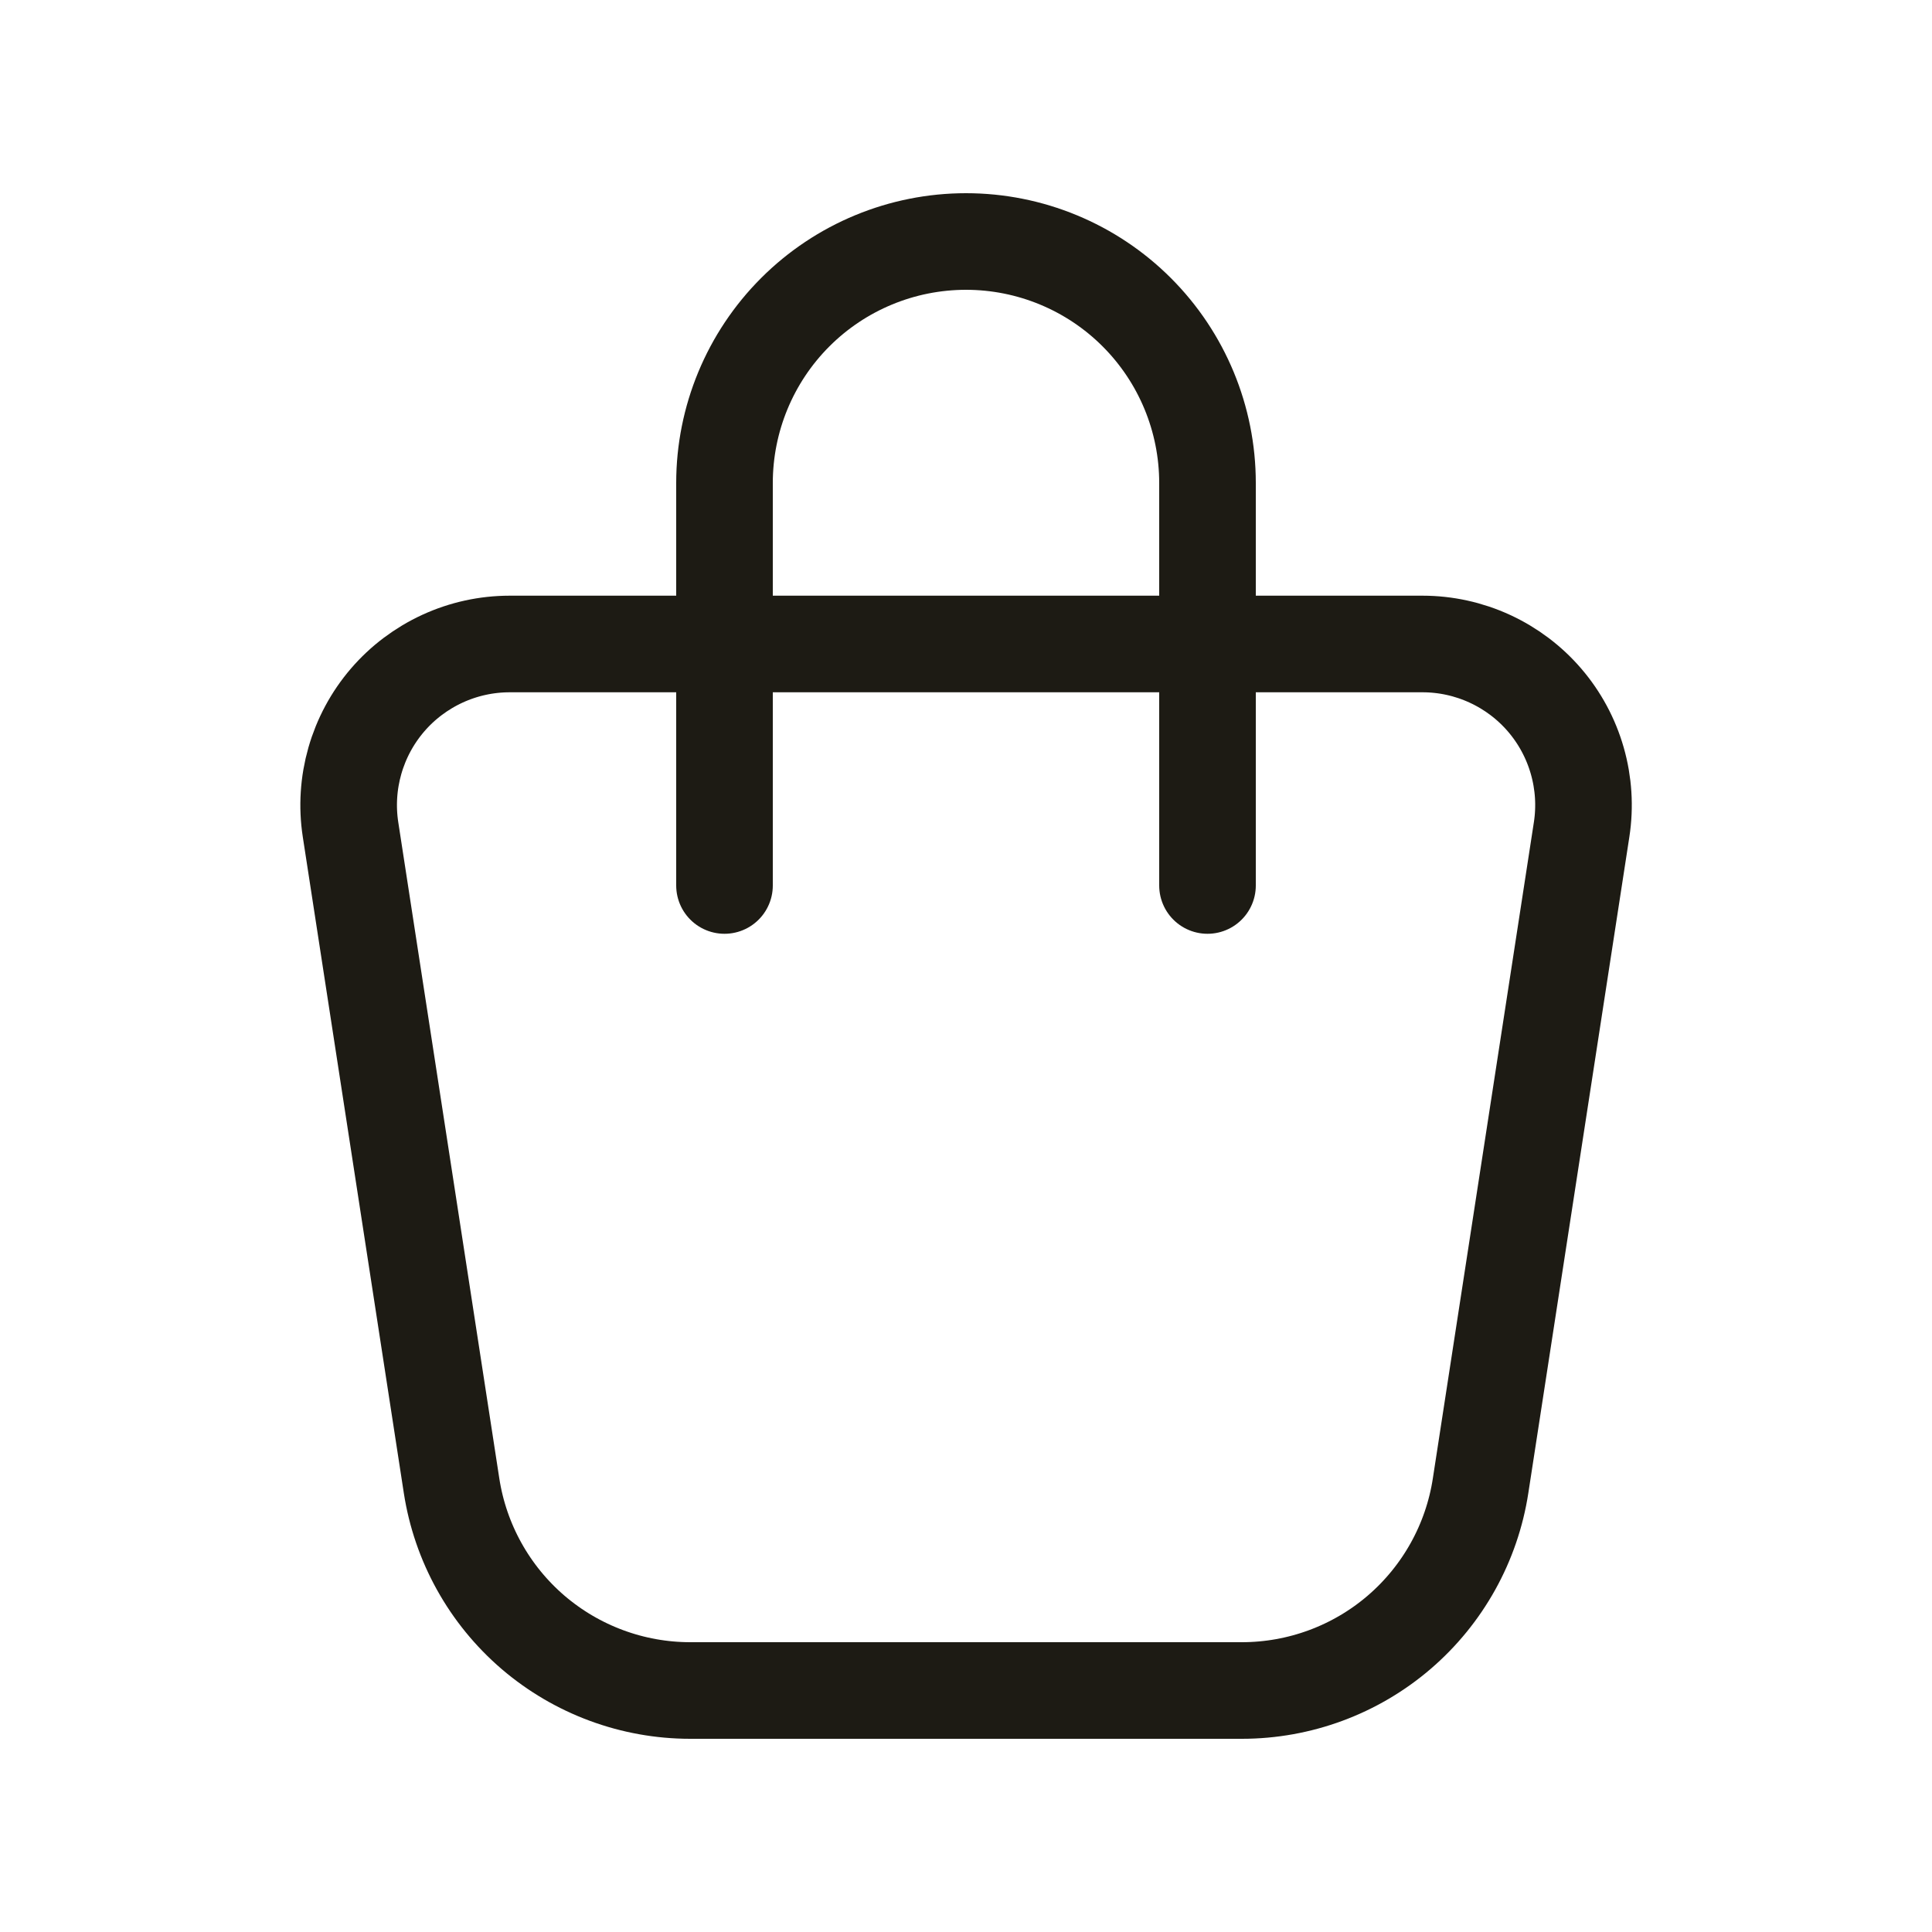
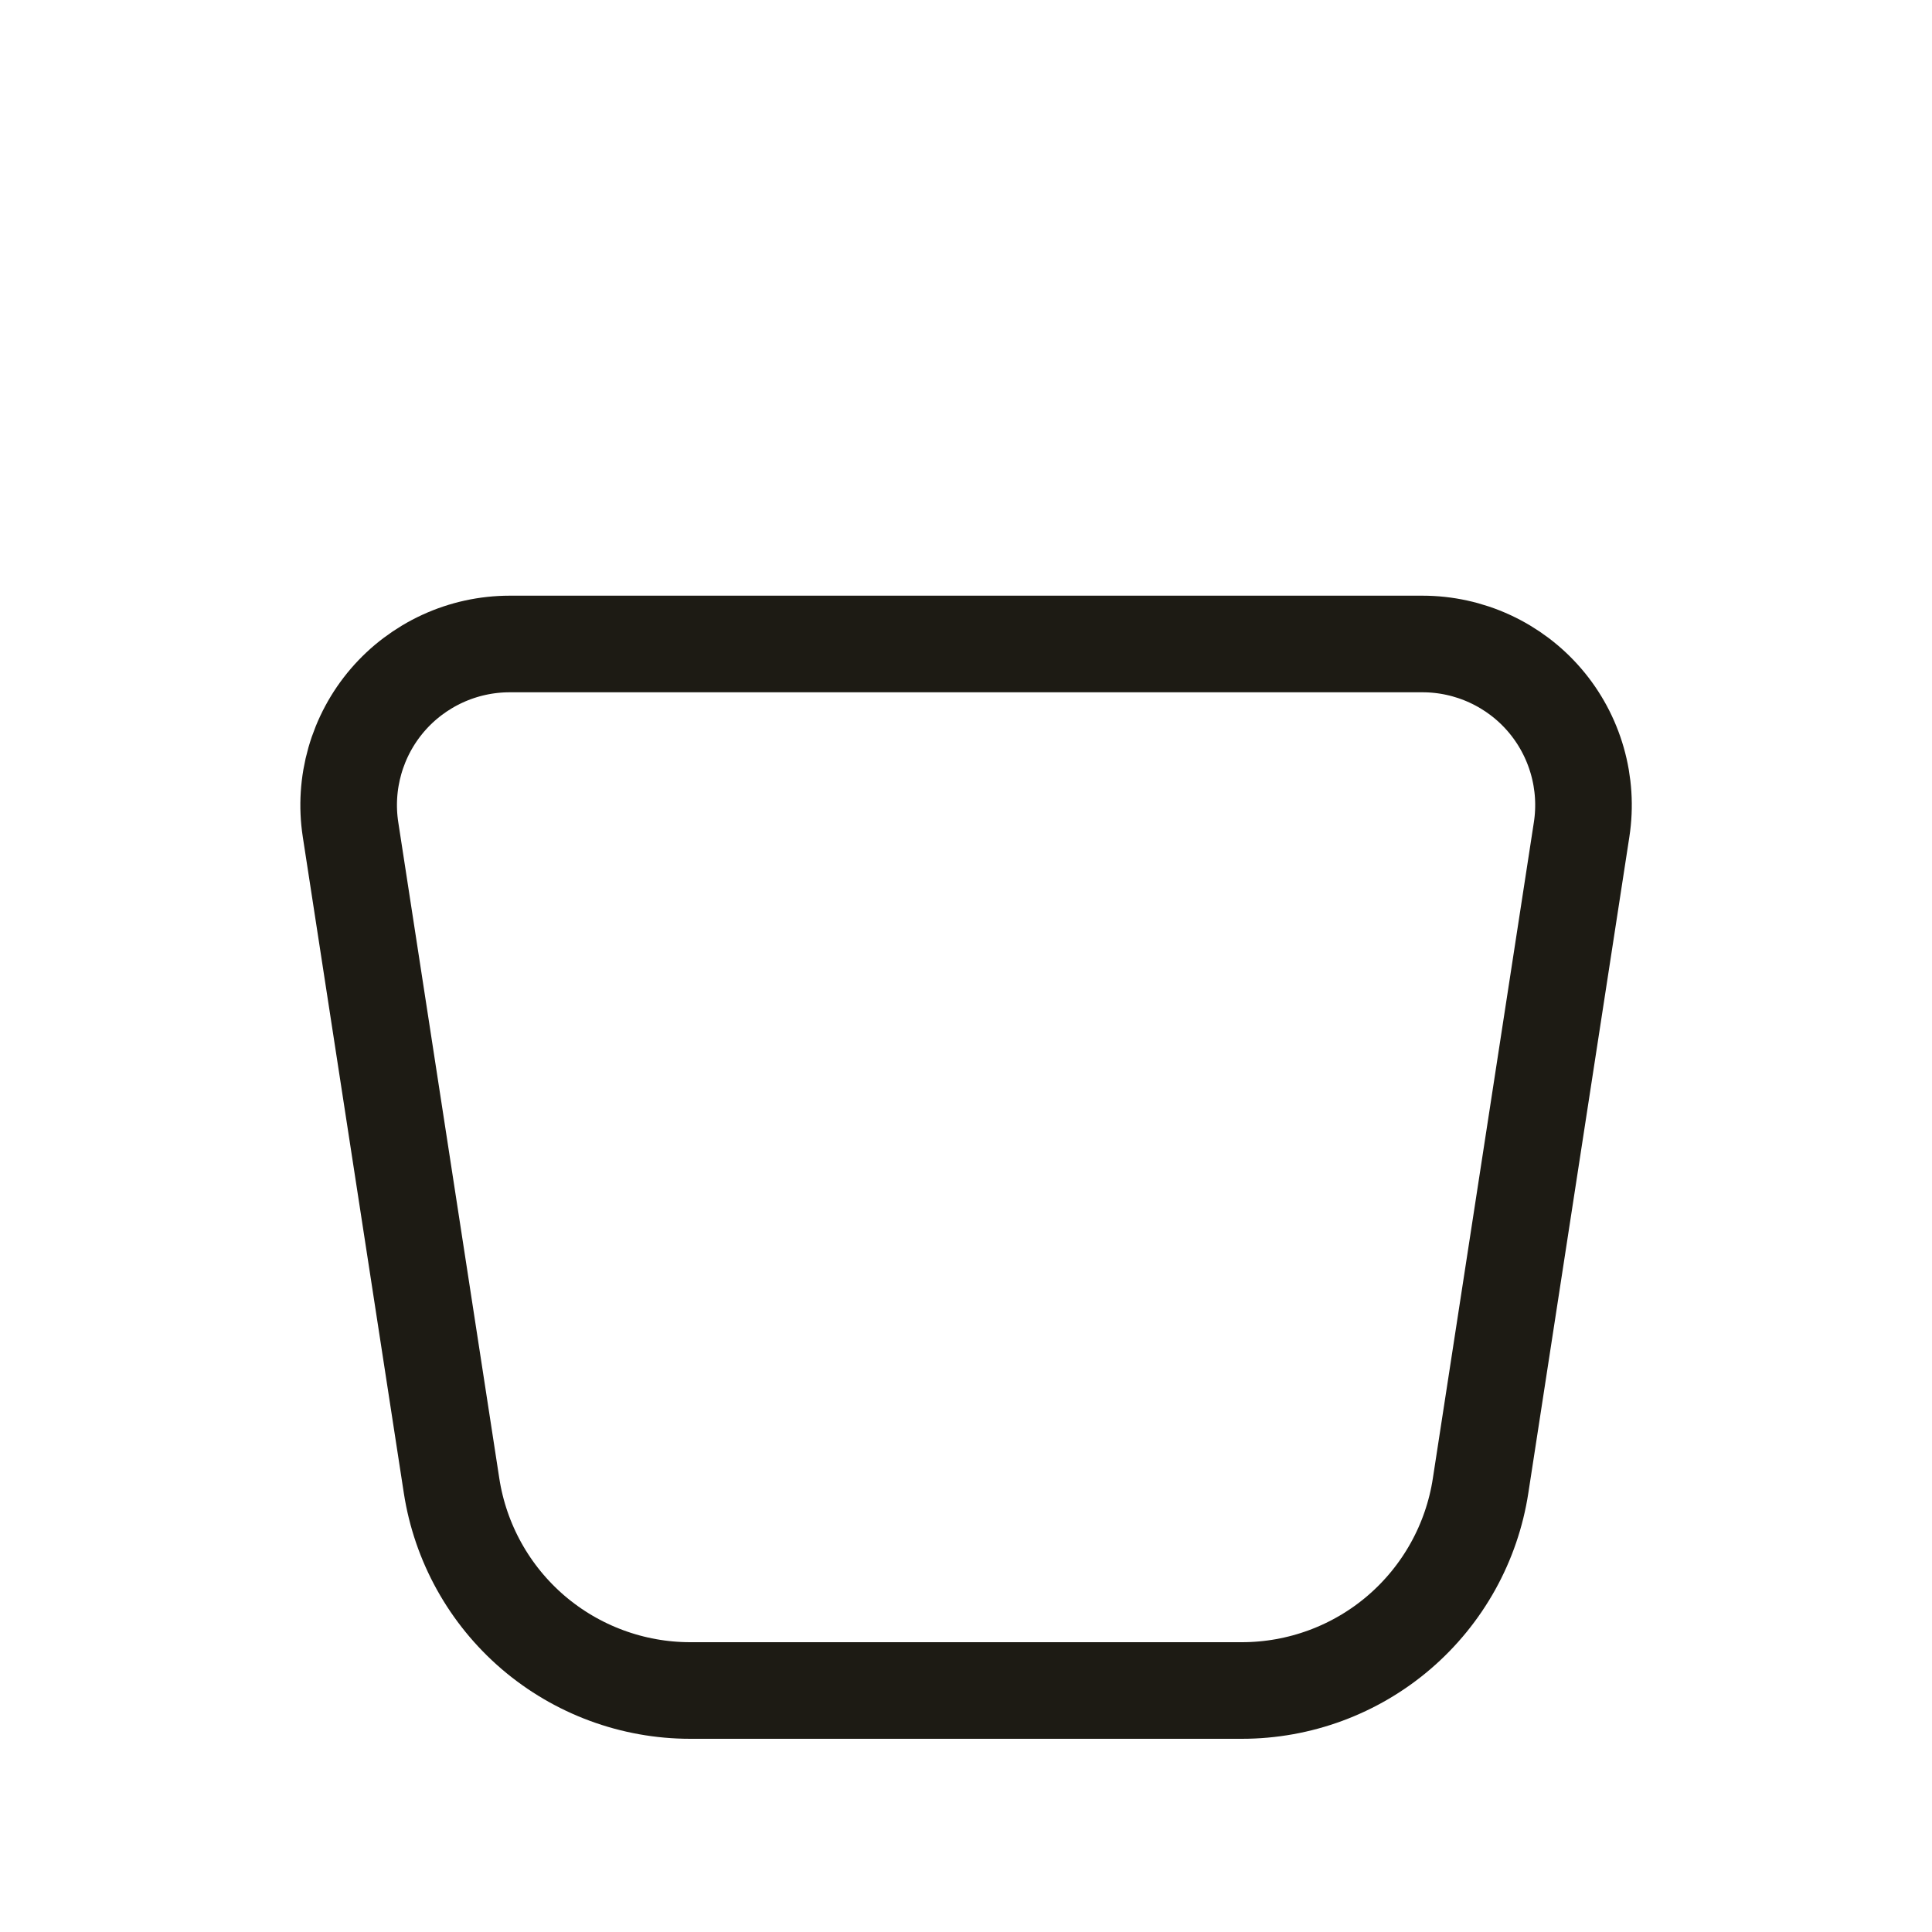
<svg xmlns="http://www.w3.org/2000/svg" fill="none" viewBox="0 0 40 40" height="40" width="40">
  <path stroke-linejoin="round" stroke-linecap="round" stroke-width="2" stroke="#1D1B14" d="M10.553 13.333H29.451C29.931 13.333 30.406 13.437 30.843 13.638C31.28 13.839 31.668 14.131 31.981 14.496C32.294 14.861 32.524 15.289 32.656 15.751C32.788 16.213 32.819 16.698 32.746 17.173L30.654 30.76C30.473 31.941 29.874 33.017 28.968 33.795C28.061 34.573 26.905 35 25.711 35H14.291C13.097 35 11.942 34.572 11.035 33.795C10.129 33.017 9.531 31.941 9.349 30.76L7.257 17.173C7.184 16.698 7.215 16.213 7.347 15.751C7.479 15.289 7.709 14.861 8.022 14.496C8.335 14.131 8.724 13.839 9.16 13.638C9.597 13.437 10.072 13.333 10.553 13.333Z" />
-   <path stroke-linejoin="round" stroke-linecap="round" stroke-width="2" stroke="#1D1B14" d="M15 18.333V10C15 8.674 15.527 7.402 16.465 6.464C17.402 5.527 18.674 5 20 5C21.326 5 22.598 5.527 23.535 6.464C24.473 7.402 25 8.674 25 10V18.333" />
</svg>